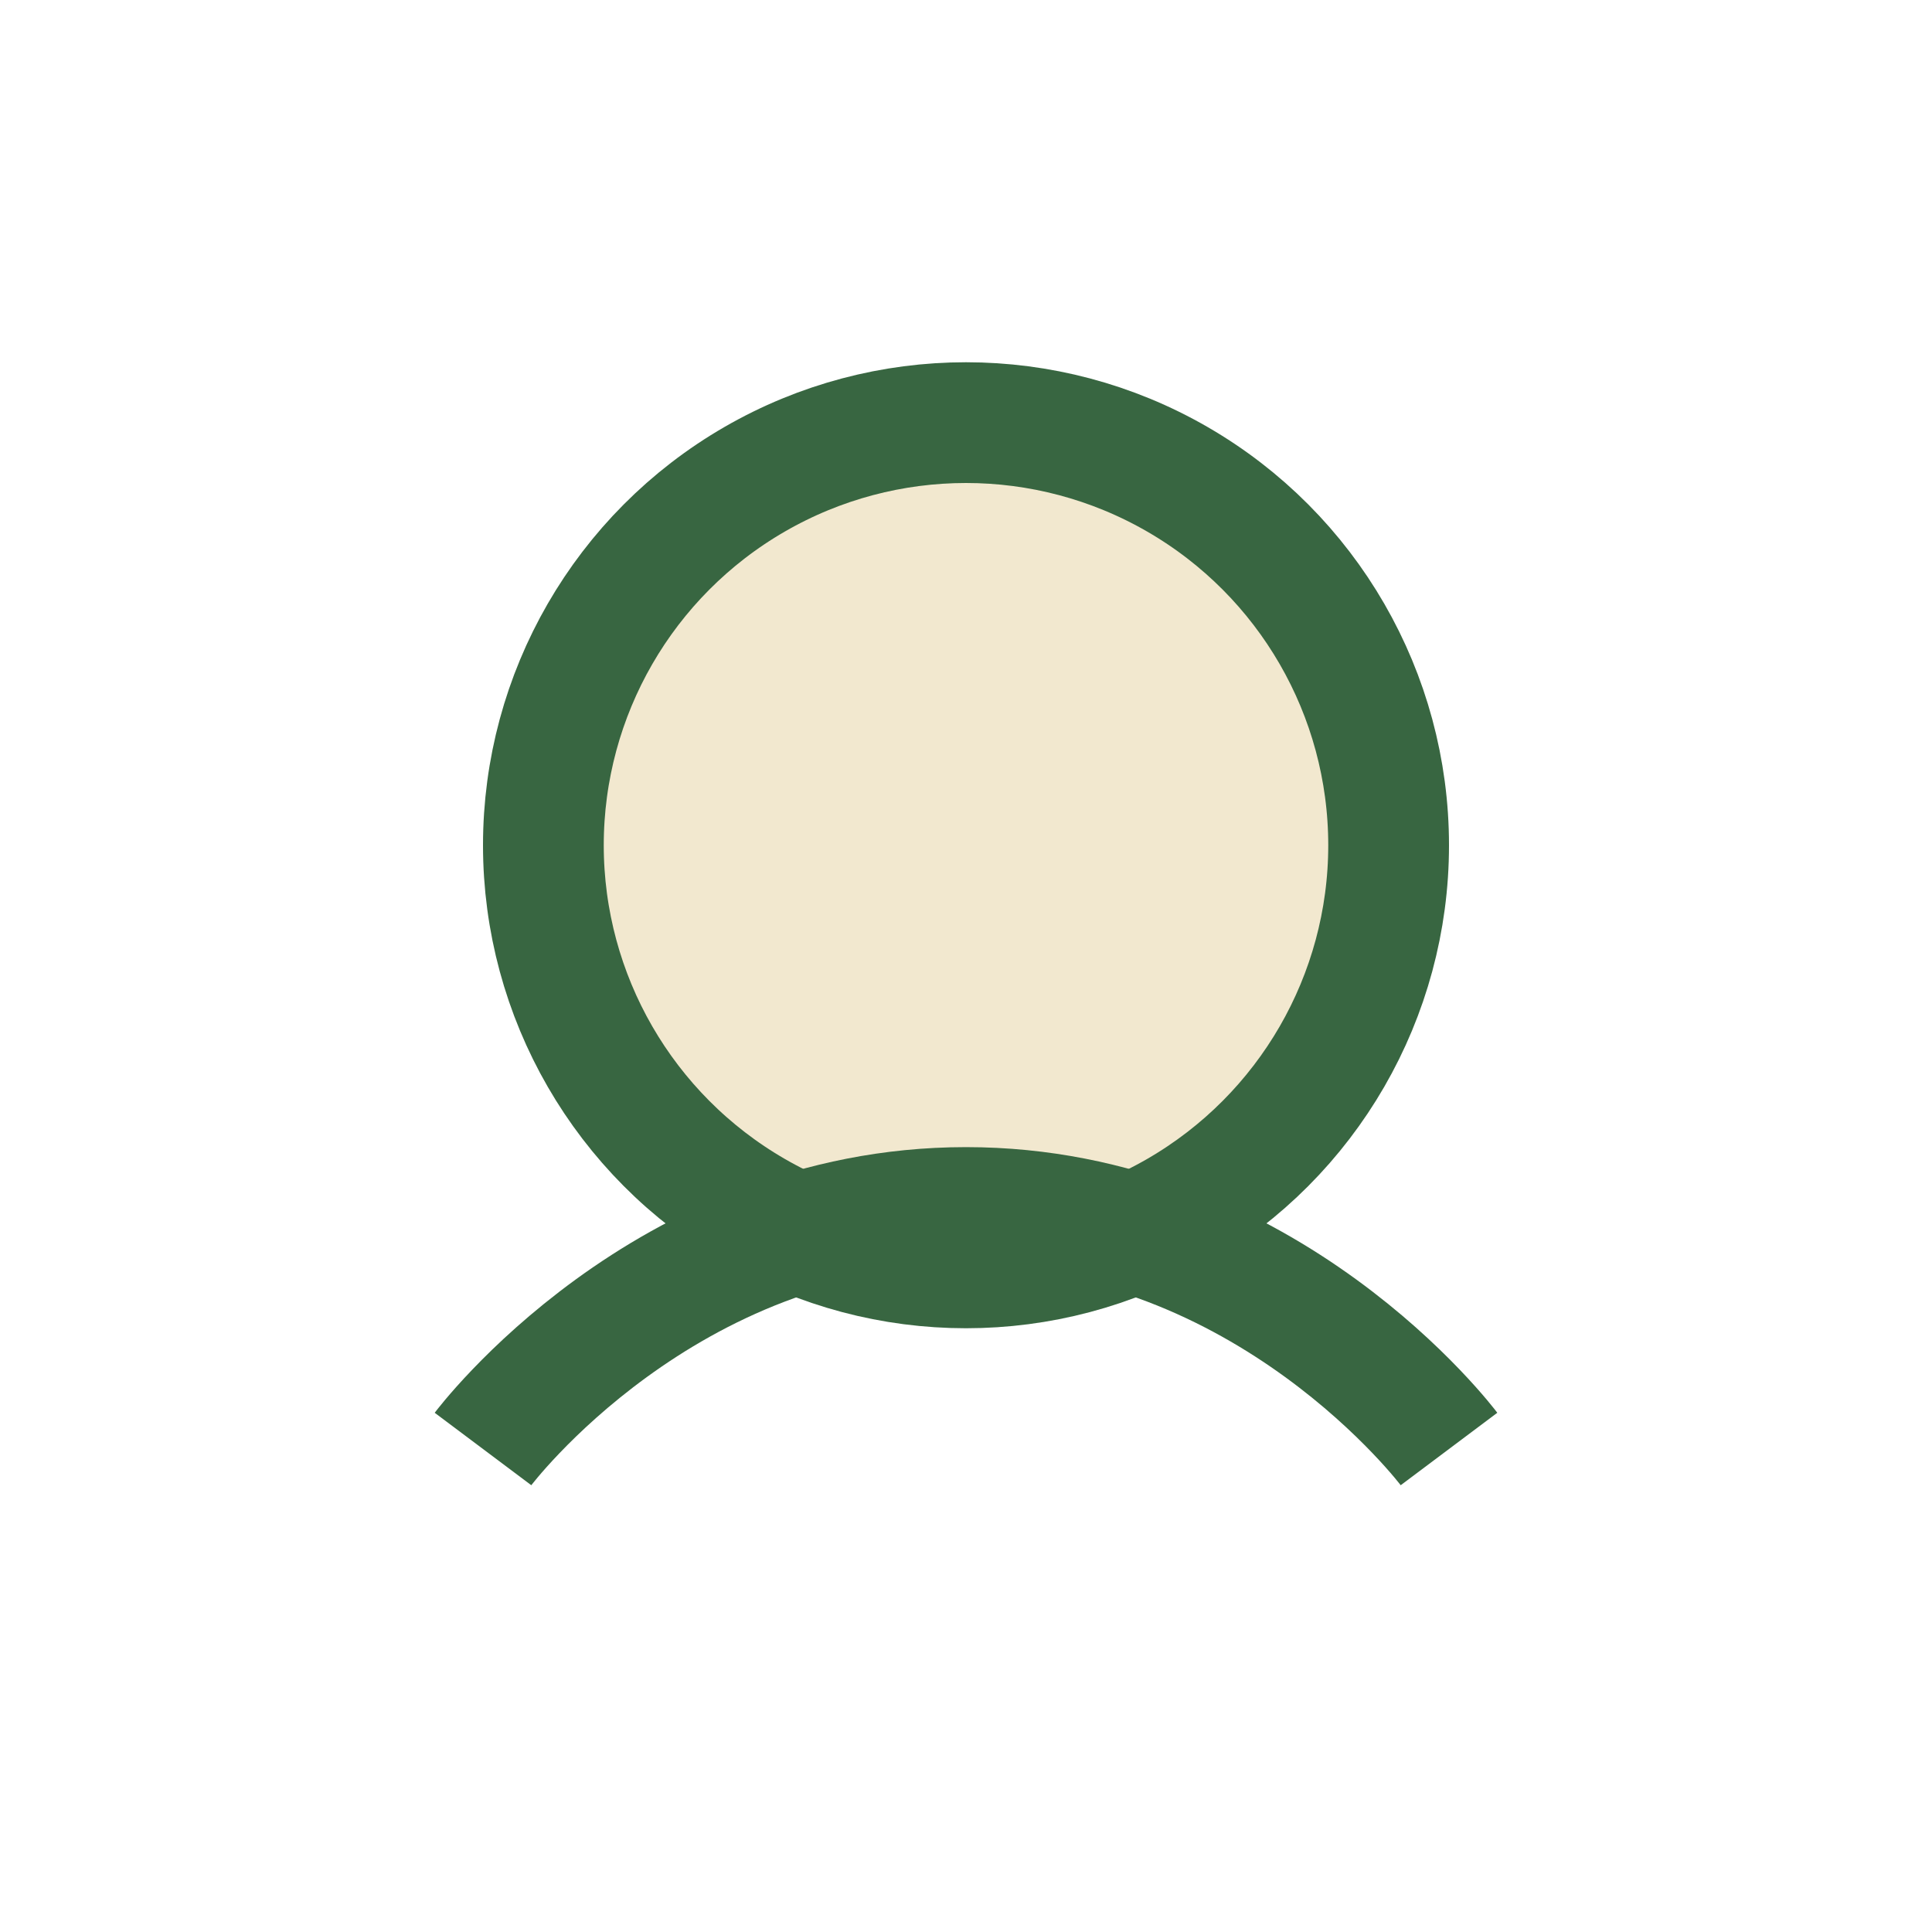
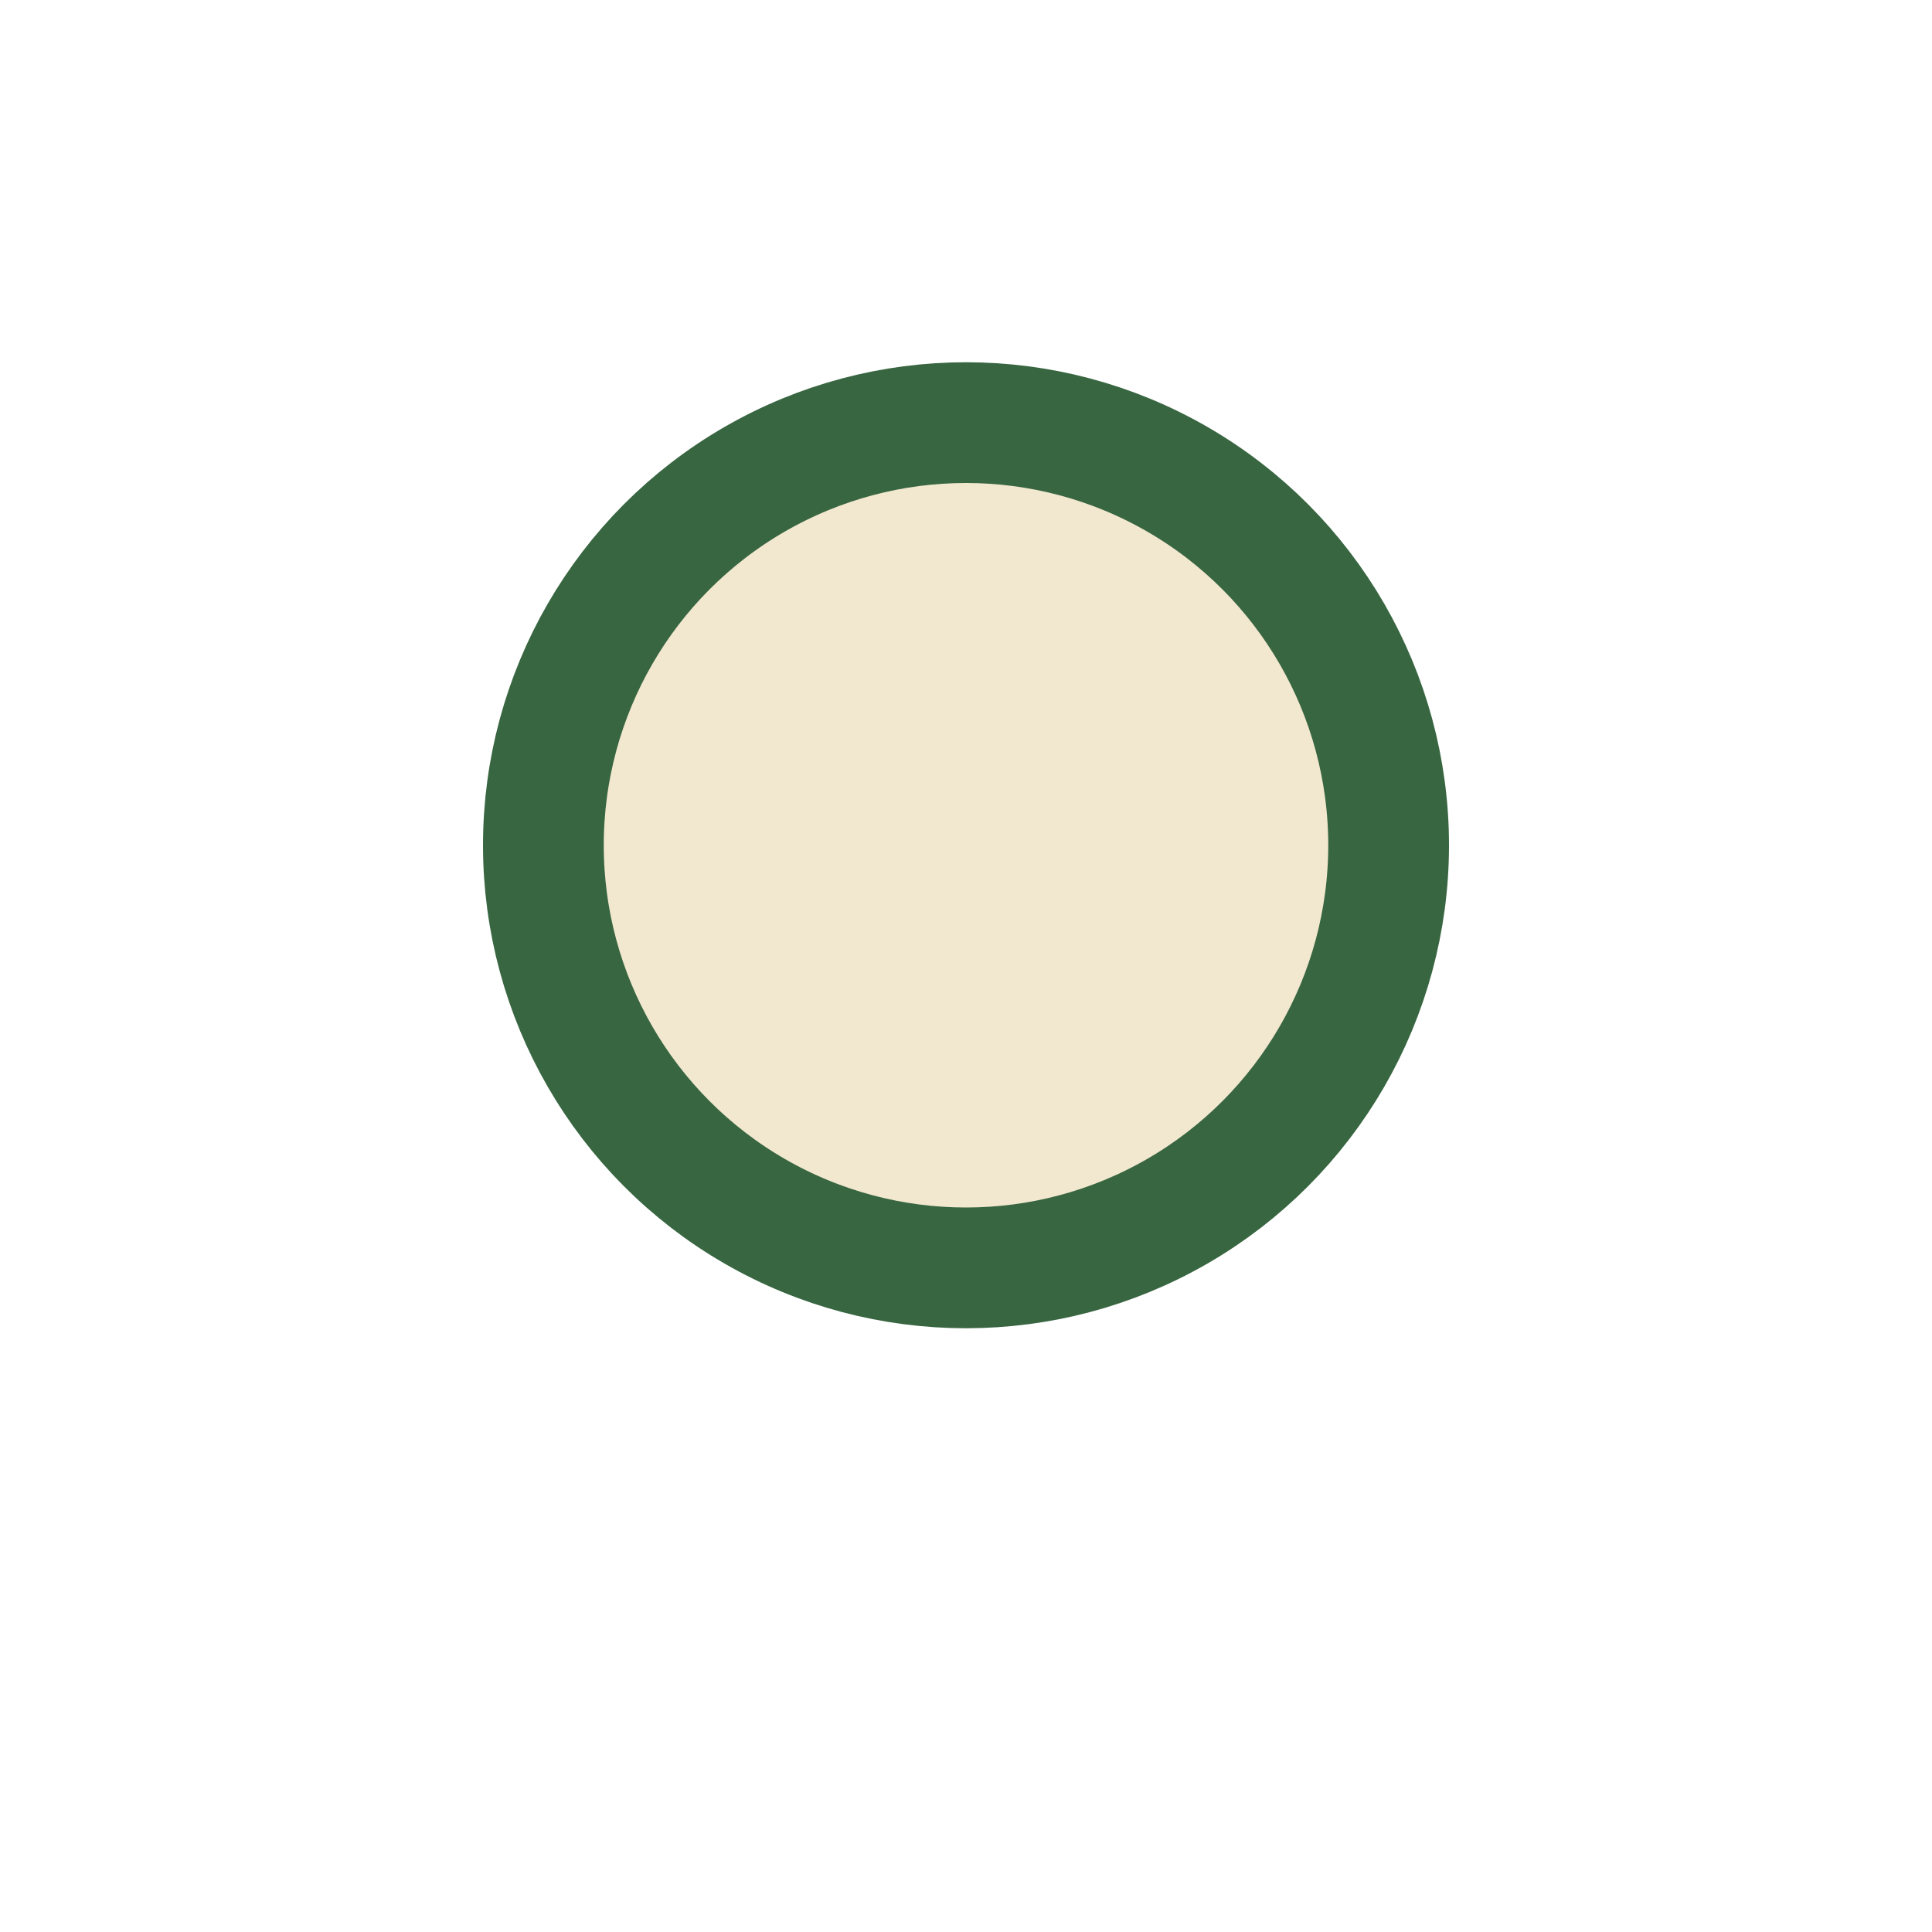
<svg xmlns="http://www.w3.org/2000/svg" width="32" height="32" viewBox="0 0 32 32">
  <circle cx="16" cy="14" r="7" fill="#F2E8CF" stroke="#386641" stroke-width="2" />
-   <path d="M8 24s3-4 8-4 8 4 8 4" stroke="#386641" stroke-width="2" fill="none" />
</svg>